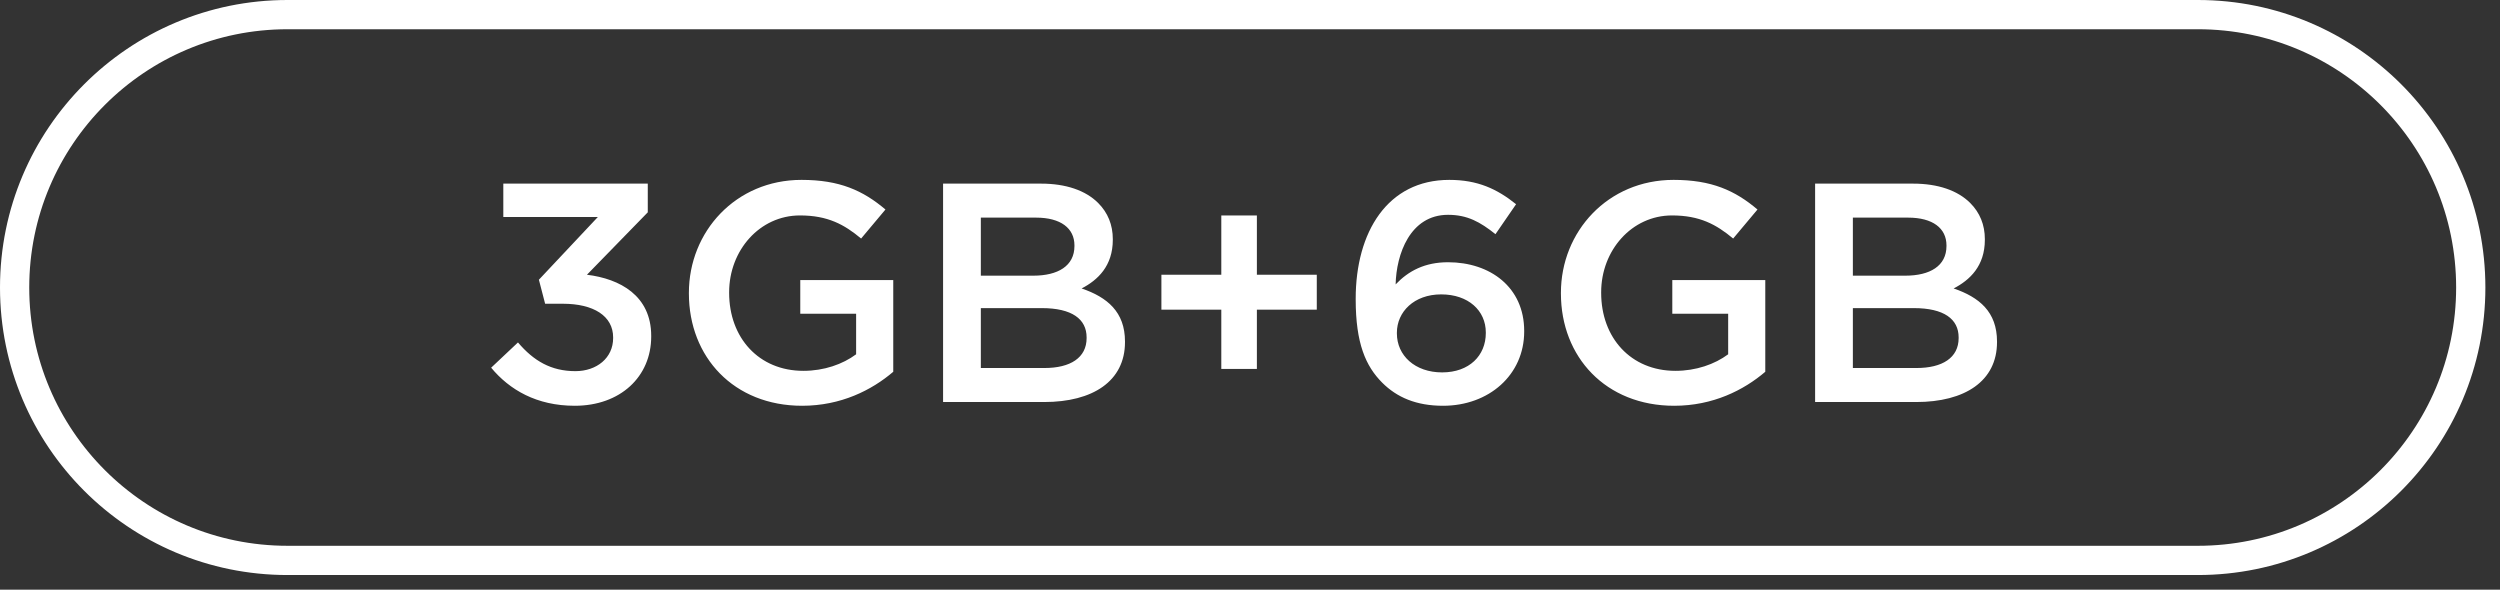
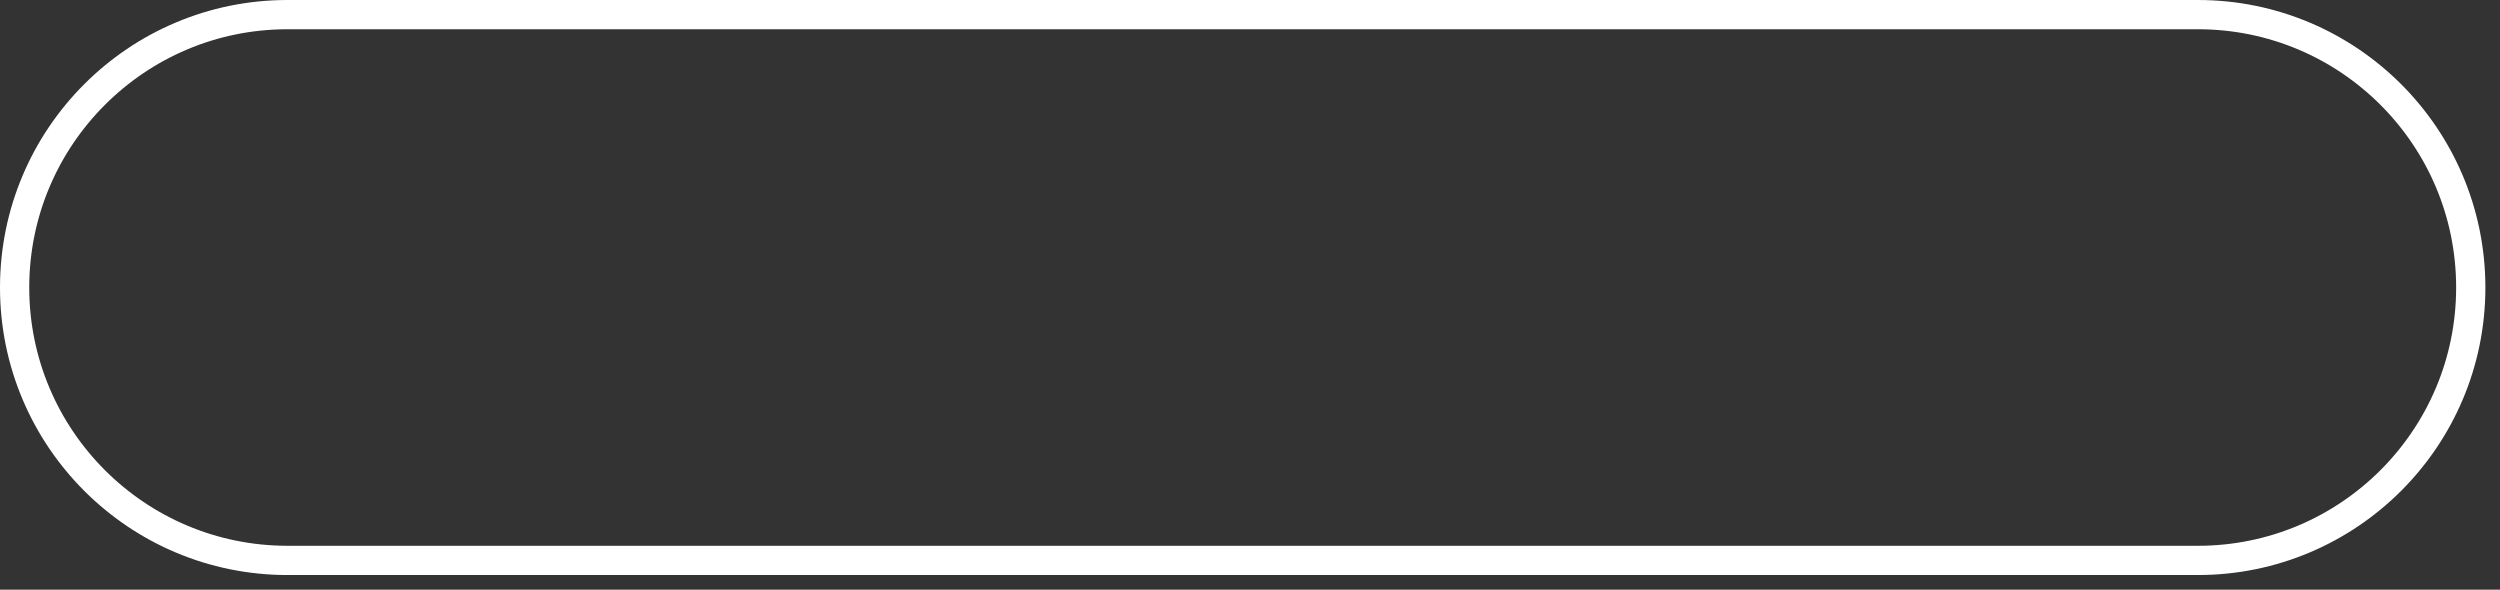
<svg xmlns="http://www.w3.org/2000/svg" width="128.25px" height="30.25px">
  <rect width="100%" height="100%" fill="#333333" stroke="none" />
-   <path fill-rule="evenodd" fill="rgb(255, 255, 255)" d="M102.447,17.551 C102.447,19.552 100.798,20.624 98.301,20.624 L93.115,20.624 L93.115,9.420 L98.141,9.420 C99.422,9.420 100.430,9.772 101.071,10.412 C101.567,10.908 101.823,11.532 101.823,12.269 L101.823,12.301 C101.823,13.645 101.055,14.366 100.222,14.798 C101.535,15.246 102.447,15.998 102.447,17.519 L102.447,17.551 ZM99.854,12.589 C99.854,11.709 99.150,11.164 97.885,11.164 L95.052,11.164 L95.052,14.142 L97.741,14.142 C99.006,14.142 99.854,13.645 99.854,12.621 L99.854,12.589 ZM100.478,17.311 C100.478,16.366 99.726,15.806 98.173,15.806 L95.052,15.806 L95.052,18.879 L98.317,18.879 C99.646,18.879 100.478,18.351 100.478,17.343 L100.478,17.311 ZM85.886,20.816 C82.380,20.816 80.075,18.319 80.075,15.054 L80.075,15.022 C80.075,11.885 82.476,9.228 85.854,9.228 C87.806,9.228 89.007,9.772 90.159,10.748 L88.911,12.237 C88.046,11.516 87.198,11.052 85.773,11.052 C83.709,11.052 82.140,12.845 82.140,14.990 L82.140,15.022 C82.140,17.327 83.661,19.024 85.950,19.024 C87.006,19.024 87.966,18.687 88.655,18.175 L88.655,16.094 L85.789,16.094 L85.789,14.366 L90.559,14.366 L90.559,19.072 C89.455,20.016 87.870,20.816 85.886,20.816 ZM74.029,20.816 C72.653,20.816 71.660,20.384 70.908,19.632 C70.060,18.783 69.547,17.615 69.547,15.358 L69.547,15.326 C69.547,11.901 71.180,9.228 74.349,9.228 C75.806,9.228 76.798,9.692 77.775,10.476 L76.718,12.013 C75.934,11.388 75.278,11.020 74.285,11.020 C72.332,11.020 71.628,13.053 71.596,14.590 C72.252,13.901 73.085,13.453 74.285,13.453 C76.446,13.453 78.191,14.734 78.191,16.975 L78.191,17.007 C78.191,19.232 76.382,20.816 74.029,20.816 ZM76.222,17.055 C76.222,15.934 75.326,15.102 73.933,15.102 C72.541,15.102 71.660,15.998 71.660,17.071 L71.660,17.103 C71.660,18.239 72.589,19.104 73.981,19.104 C75.374,19.104 76.222,18.239 76.222,17.087 L76.222,17.055 ZM64.478,18.927 L62.653,18.927 L62.653,15.886 L59.580,15.886 L59.580,14.094 L62.653,14.094 L62.653,11.052 L64.478,11.052 L64.478,14.094 L67.551,14.094 L67.551,15.886 L64.478,15.886 L64.478,18.927 ZM53.566,20.624 L48.380,20.624 L48.380,9.420 L53.406,9.420 C54.687,9.420 55.695,9.772 56.335,10.412 C56.831,10.908 57.087,11.532 57.087,12.269 L57.087,12.301 C57.087,13.645 56.319,14.366 55.487,14.798 C56.799,15.246 57.712,15.998 57.712,17.519 L57.712,17.551 C57.712,19.552 56.063,20.624 53.566,20.624 ZM55.119,12.589 C55.119,11.709 54.414,11.164 53.150,11.164 L50.317,11.164 L50.317,14.142 L53.006,14.142 C54.270,14.142 55.119,13.645 55.119,12.621 L55.119,12.589 ZM55.743,17.311 C55.743,16.366 54.991,15.806 53.438,15.806 L50.317,15.806 L50.317,18.879 L53.582,18.879 C54.911,18.879 55.743,18.351 55.743,17.343 L55.743,17.311 ZM41.150,20.816 C37.645,20.816 35.340,18.319 35.340,15.054 L35.340,15.022 C35.340,11.885 37.741,9.228 41.118,9.228 C43.071,9.228 44.271,9.772 45.424,10.748 L44.175,12.237 C43.311,11.516 42.463,11.052 41.038,11.052 C38.973,11.052 37.405,12.845 37.405,14.990 L37.405,15.022 C37.405,17.327 38.925,19.024 41.214,19.024 C42.271,19.024 43.231,18.687 43.919,18.175 L43.919,16.094 L41.054,16.094 L41.054,14.366 L45.824,14.366 L45.824,19.072 C44.720,20.016 43.135,20.816 41.150,20.816 ZM29.486,20.816 C27.533,20.816 26.140,20.000 25.196,18.863 L26.572,17.567 C27.373,18.511 28.269,19.040 29.518,19.040 C30.606,19.040 31.454,18.367 31.454,17.343 L31.454,17.311 C31.454,16.206 30.446,15.582 28.877,15.582 L27.965,15.582 L27.645,14.350 L30.670,11.132 L25.820,11.132 L25.820,9.420 L33.231,9.420 L33.231,10.892 L30.110,14.094 C31.806,14.302 33.407,15.166 33.407,17.231 L33.407,17.263 C33.407,19.328 31.822,20.816 29.486,20.816 Z" />
-   <path fill-rule="evenodd" stroke="rgb(255, 255, 255)" stroke-width="1.5px" stroke-linecap="butt" stroke-linejoin="miter" fill="none" d="M14.750,0.750 L112.750,0.750 C120.482,0.750 126.750,7.018 126.750,14.750 L126.750,14.750 C126.750,22.482 120.482,28.749 112.750,28.749 L14.750,28.749 C7.018,28.749 0.750,22.482 0.750,14.750 L0.750,14.750 C0.750,7.018 7.018,0.750 14.750,0.750 Z" />
+   <path fill-rule="evenodd" stroke="rgb(255, 255, 255)" stroke-width="1.5px" stroke-linecap="butt" stroke-linejoin="miter" fill="none" d="M14.750,0.750 L112.750,0.750 C120.482,0.750 126.750,7.018 126.750,14.750 L126.750,14.750 C126.750,22.482 120.482,28.749 112.750,28.749 L14.750,28.749 C7.018,28.749 0.750,22.482 0.750,14.750 L0.750,14.750 C0.750,7.018 7.018,0.750 14.750,0.750 " />
</svg>